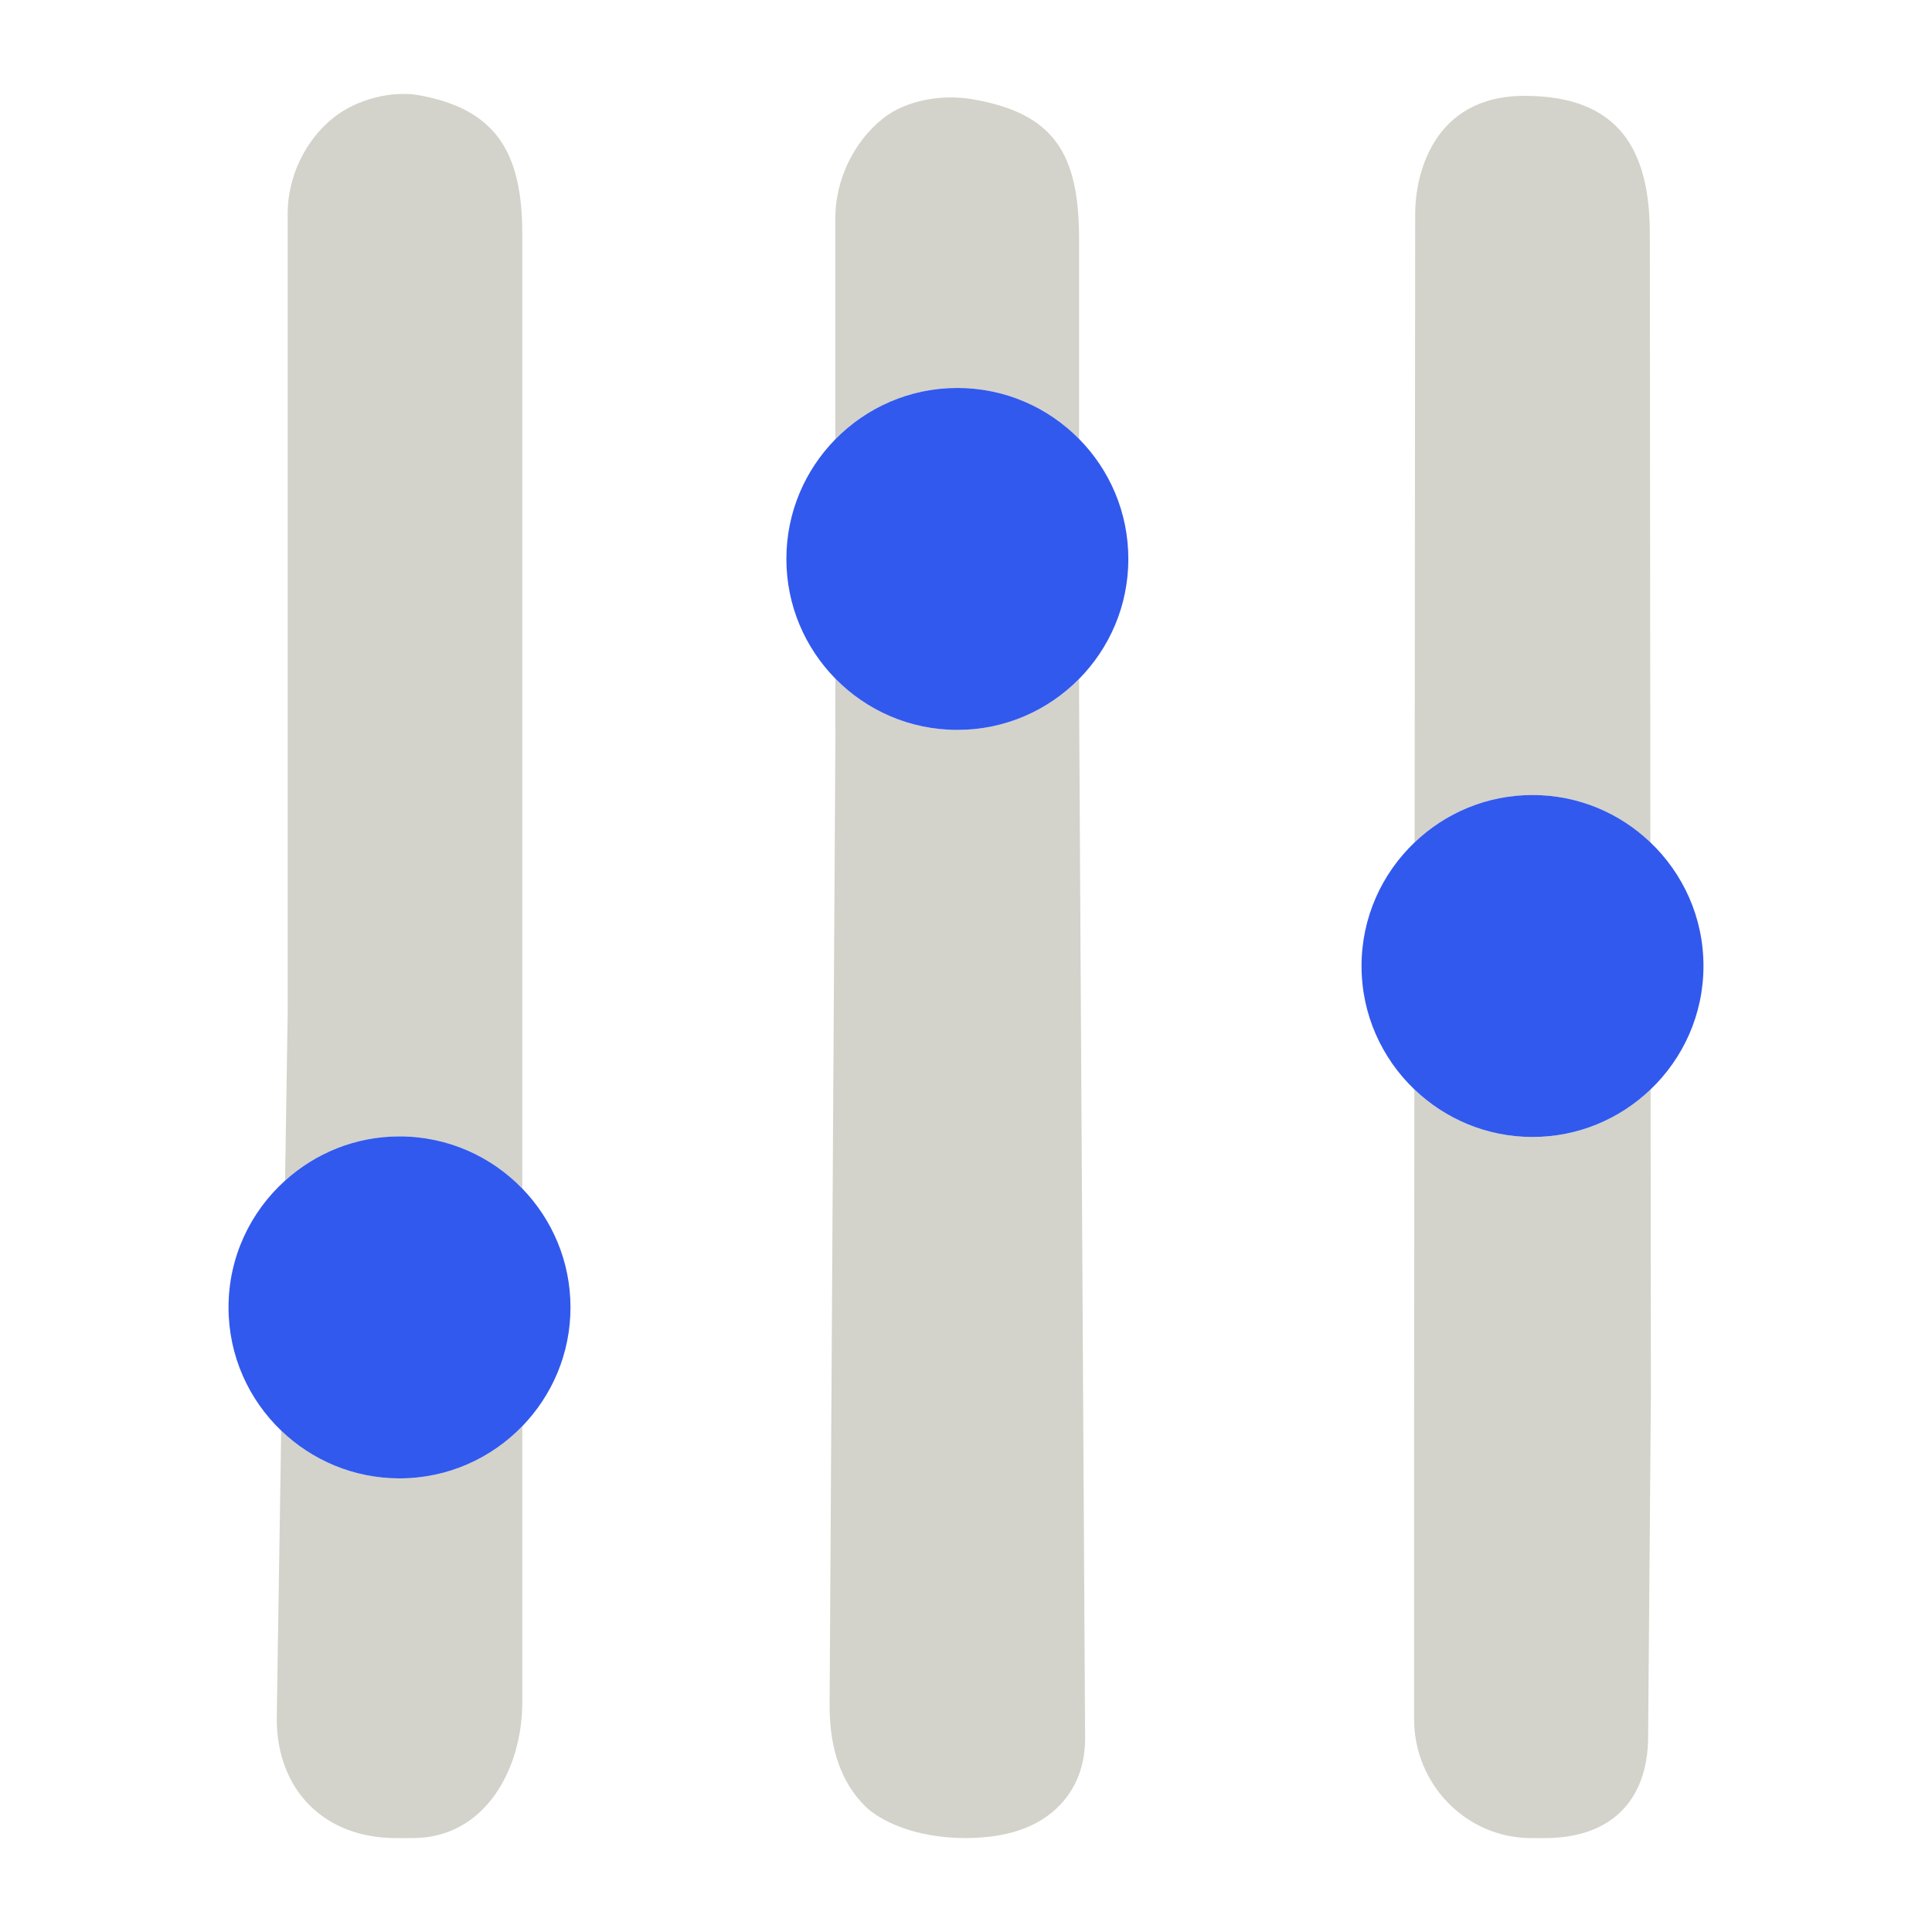
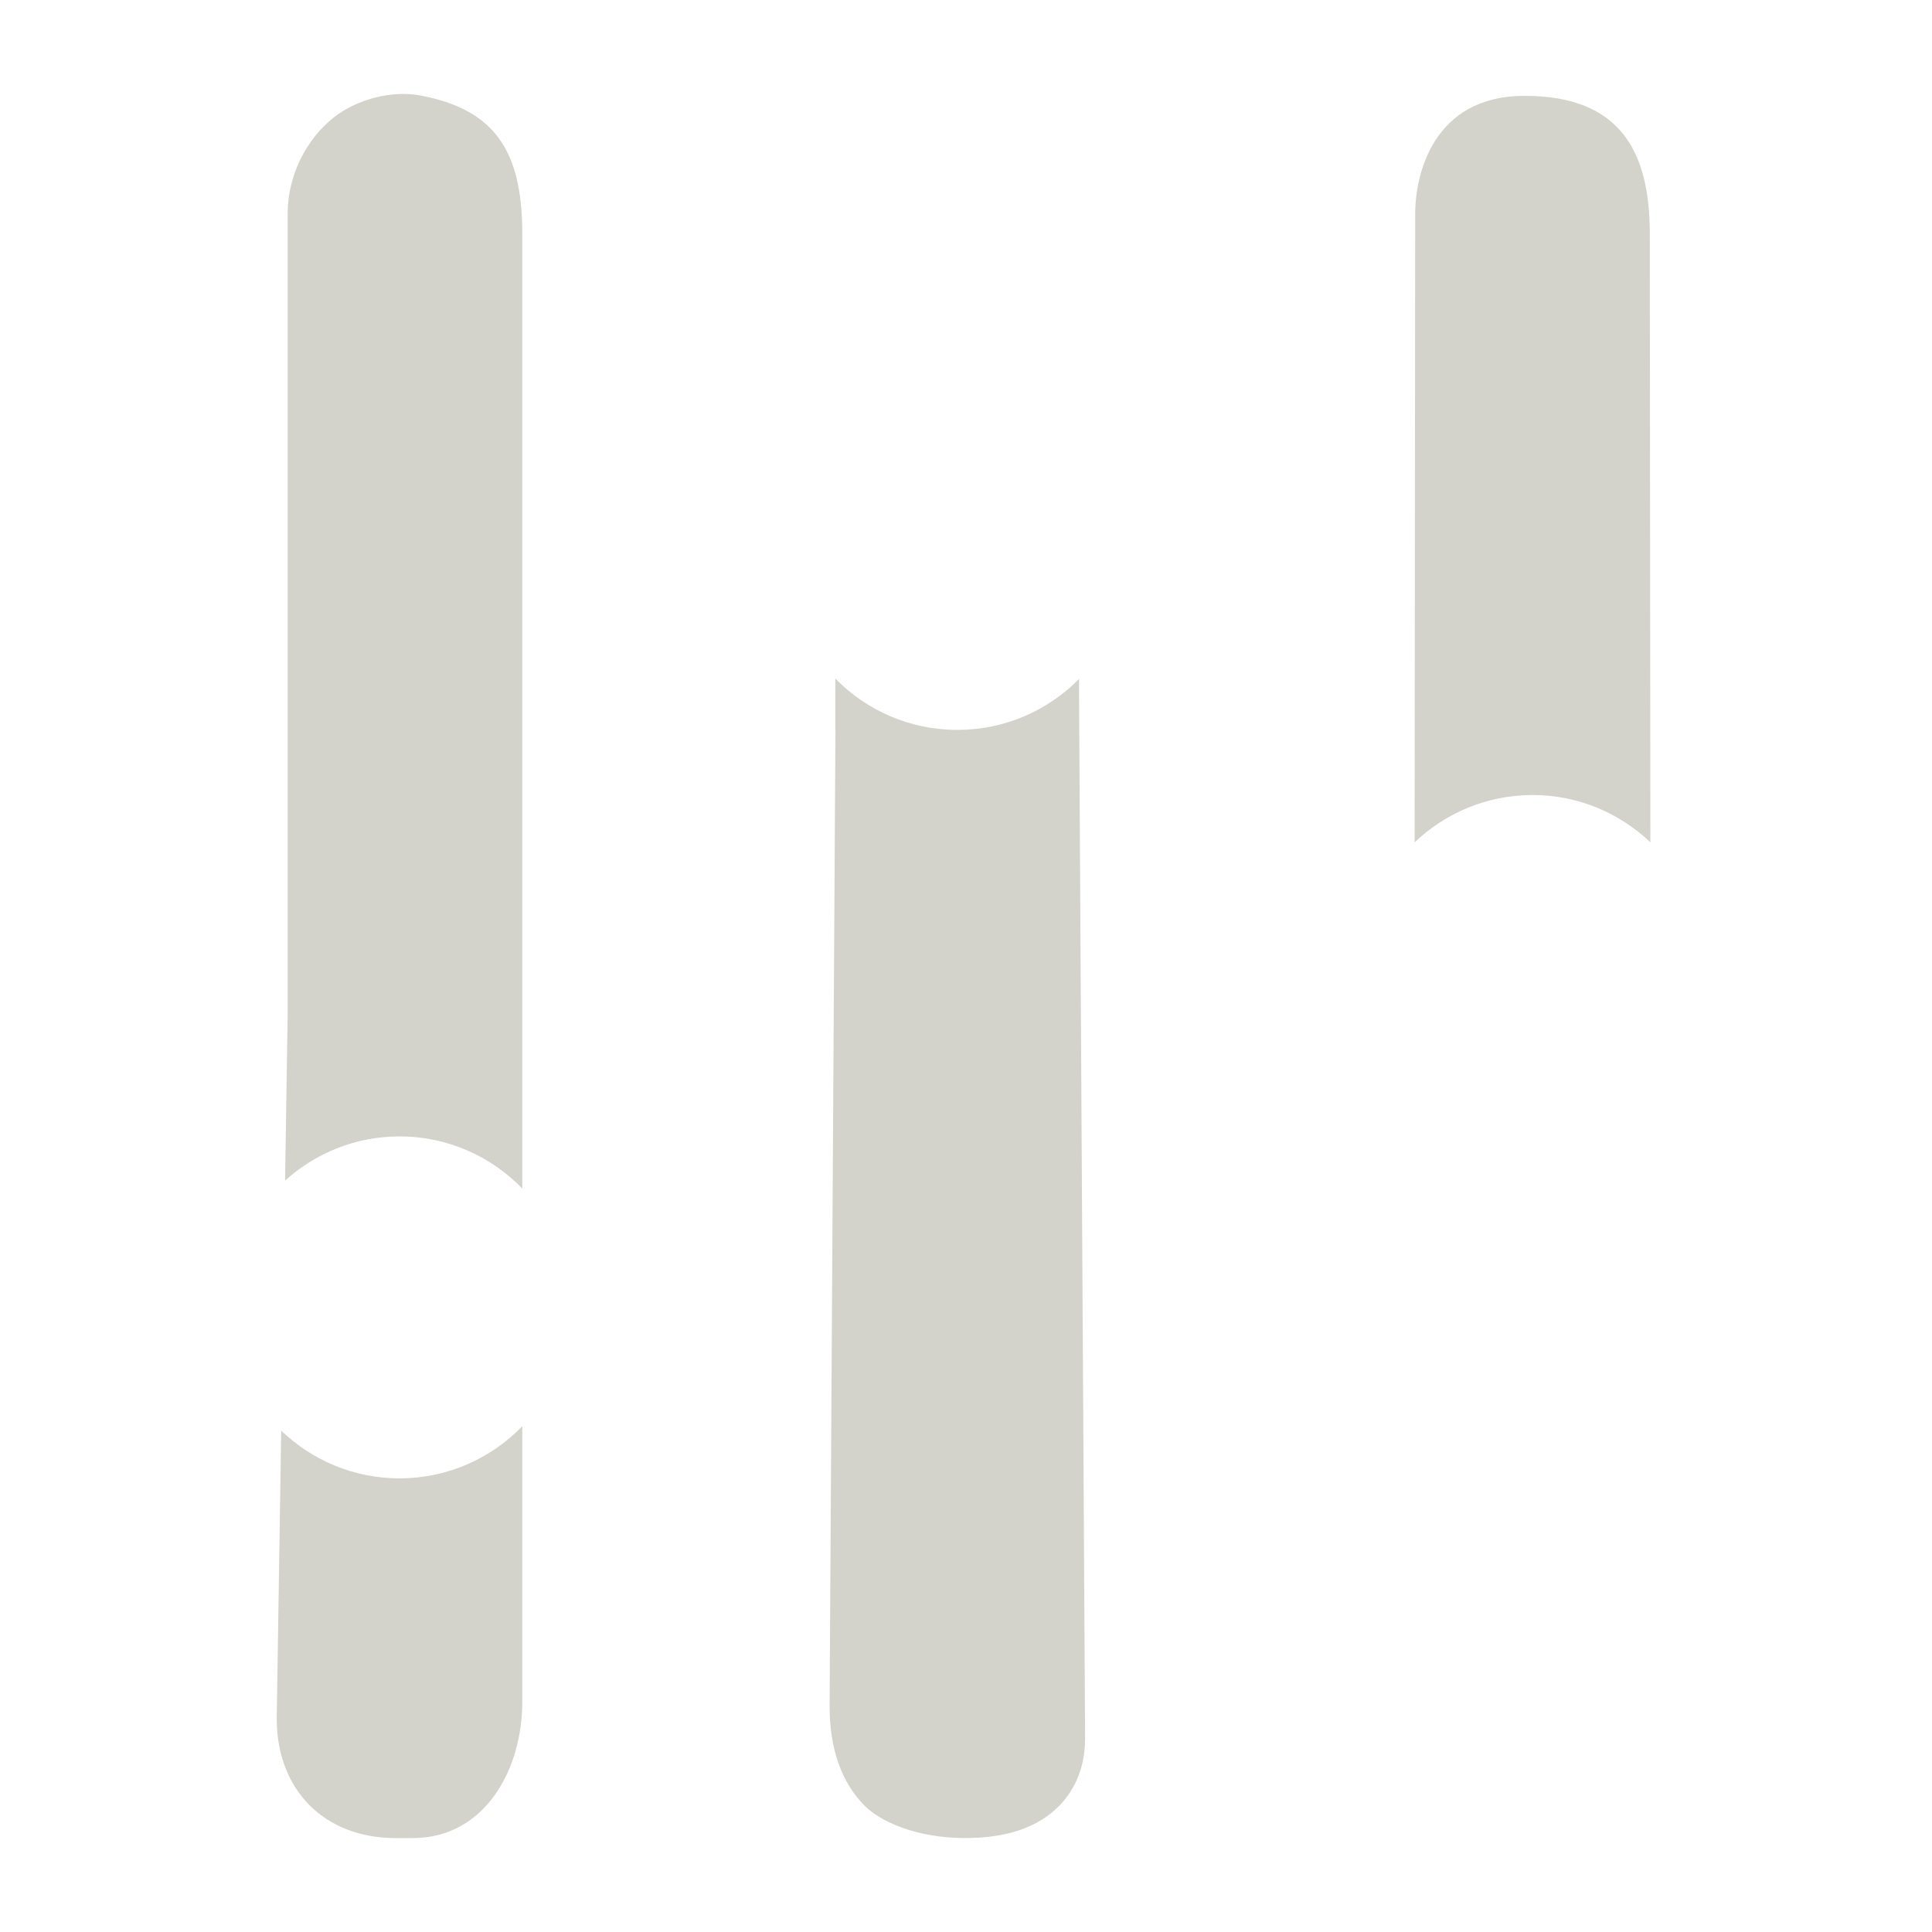
<svg xmlns="http://www.w3.org/2000/svg" version="1.1" baseProfile="tiny" id="Layer_1" x="0px" y="0px" viewBox="0 0 144 144" xml:space="preserve">
  <g>
    <path fill="#D3D3CB" d="M38.928,88.587v-3.886v-7.569V17.426   c0-6.115-1.998-9.284-7.666-10.322c-2.027-0.372-4.645,0.275-6.383,1.649   c-2.101,1.658-3.417,4.376-3.438,7.092v59.705l-0.193,12.445   c2.26-2.041,5.244-3.294,8.529-3.294C33.37,84.701,36.611,86.194,38.928,88.587z   " />
    <path fill="#D3D3CB" d="M29.777,110.188c-3.425,0-6.528-1.359-8.818-3.557l-0.333,21.476   c0,5.319,3.561,8.893,8.86,8.893h1.282c5.357,0,8.16-5.101,8.16-10.139v-20.559   C36.611,108.694,33.37,110.188,29.777,110.188z" />
    <path fill="#D3D3CB" d="M123.01,62.784l-0.043-45.358c0-6.115-2.184-10.282-9.33-10.282   c-6.903,0-8.136,5.984-8.157,8.701l-0.043,46.94   c2.287-2.181,5.377-3.528,8.786-3.528   C117.633,59.256,120.723,60.603,123.01,62.784z" />
-     <path fill="#D3D3CB" d="M105.42,81.199l-0.022,23.736v23.193   c0,4.892,3.912,8.872,8.722,8.872h1.034c4.859,0,7.66-2.743,7.687-7.518   l0.207-25.447l-0.022-22.835c-2.289,2.19-5.385,3.544-8.803,3.544   C110.805,84.743,107.709,83.39,105.42,81.199z" />
-     <path fill="#D3D3CB" d="M71.356,28.916c3.552,0,6.761,1.456,9.072,3.799V17.826   c0-6.353-1.833-9.379-7.95-10.431c-2.111-0.363-4.84-0.007-6.646,1.42   c-2.182,1.723-3.55,4.546-3.572,7.368v16.559   C64.572,30.383,67.791,28.916,71.356,28.916z" />
    <path fill="#D3D3CB" d="M71.356,54.403c-3.564,0-6.783-1.467-9.096-3.826v3.85   l0.009-0l-0.436,72.726c0,3.21,0.888,5.72,2.638,7.461   c1.106,1.1,3.736,2.383,7.467,2.383c3.132,0,5.421-0.798,6.997-2.391   c0.888-0.898,1.942-2.495,1.942-5.01c0-0.019,0-0.038,0-0.056L80.428,51.983   v-1.38C78.117,52.948,74.907,54.403,71.356,54.403z" />
-     <path fill="#3259ED" d="M38.928,88.587c-2.317-2.393-5.557-3.886-9.151-3.886   c-3.285,0-6.269,1.253-8.529,3.294c-2.582,2.332-4.215,5.696-4.215,9.45   c0,3.613,1.51,6.868,3.926,9.187c2.29,2.198,5.393,3.557,8.818,3.557   c3.594,0,6.834-1.494,9.151-3.887c2.22-2.293,3.593-5.413,3.593-8.857   C42.52,94,41.148,90.881,38.928,88.587z" />
-     <path fill="#3259ED" d="M71.356,54.403c3.552,0,6.761-1.456,9.072-3.8   c2.269-2.301,3.672-5.458,3.672-8.944s-1.403-6.643-3.672-8.944   c-2.311-2.344-5.52-3.799-9.072-3.799c-3.564,0-6.783,1.467-9.096,3.826   c-2.254,2.299-3.648,5.444-3.648,8.918c0,3.474,1.394,6.619,3.648,8.918   C64.572,52.936,67.791,54.403,71.356,54.403z" />
-     <path fill="#3259ED" d="M123.01,62.784c-2.287-2.181-5.376-3.528-8.786-3.528   c-3.41,0-6.499,1.347-8.786,3.528c-2.433,2.321-3.957,5.587-3.957,9.215   c0,3.62,1.517,6.88,3.94,9.2c2.289,2.19,5.385,3.544,8.803,3.544   c3.418,0,6.515-1.354,8.803-3.544c2.424-2.32,3.94-5.58,3.94-9.2   C126.967,68.371,125.443,65.105,123.01,62.784z" />
  </g>
</svg>